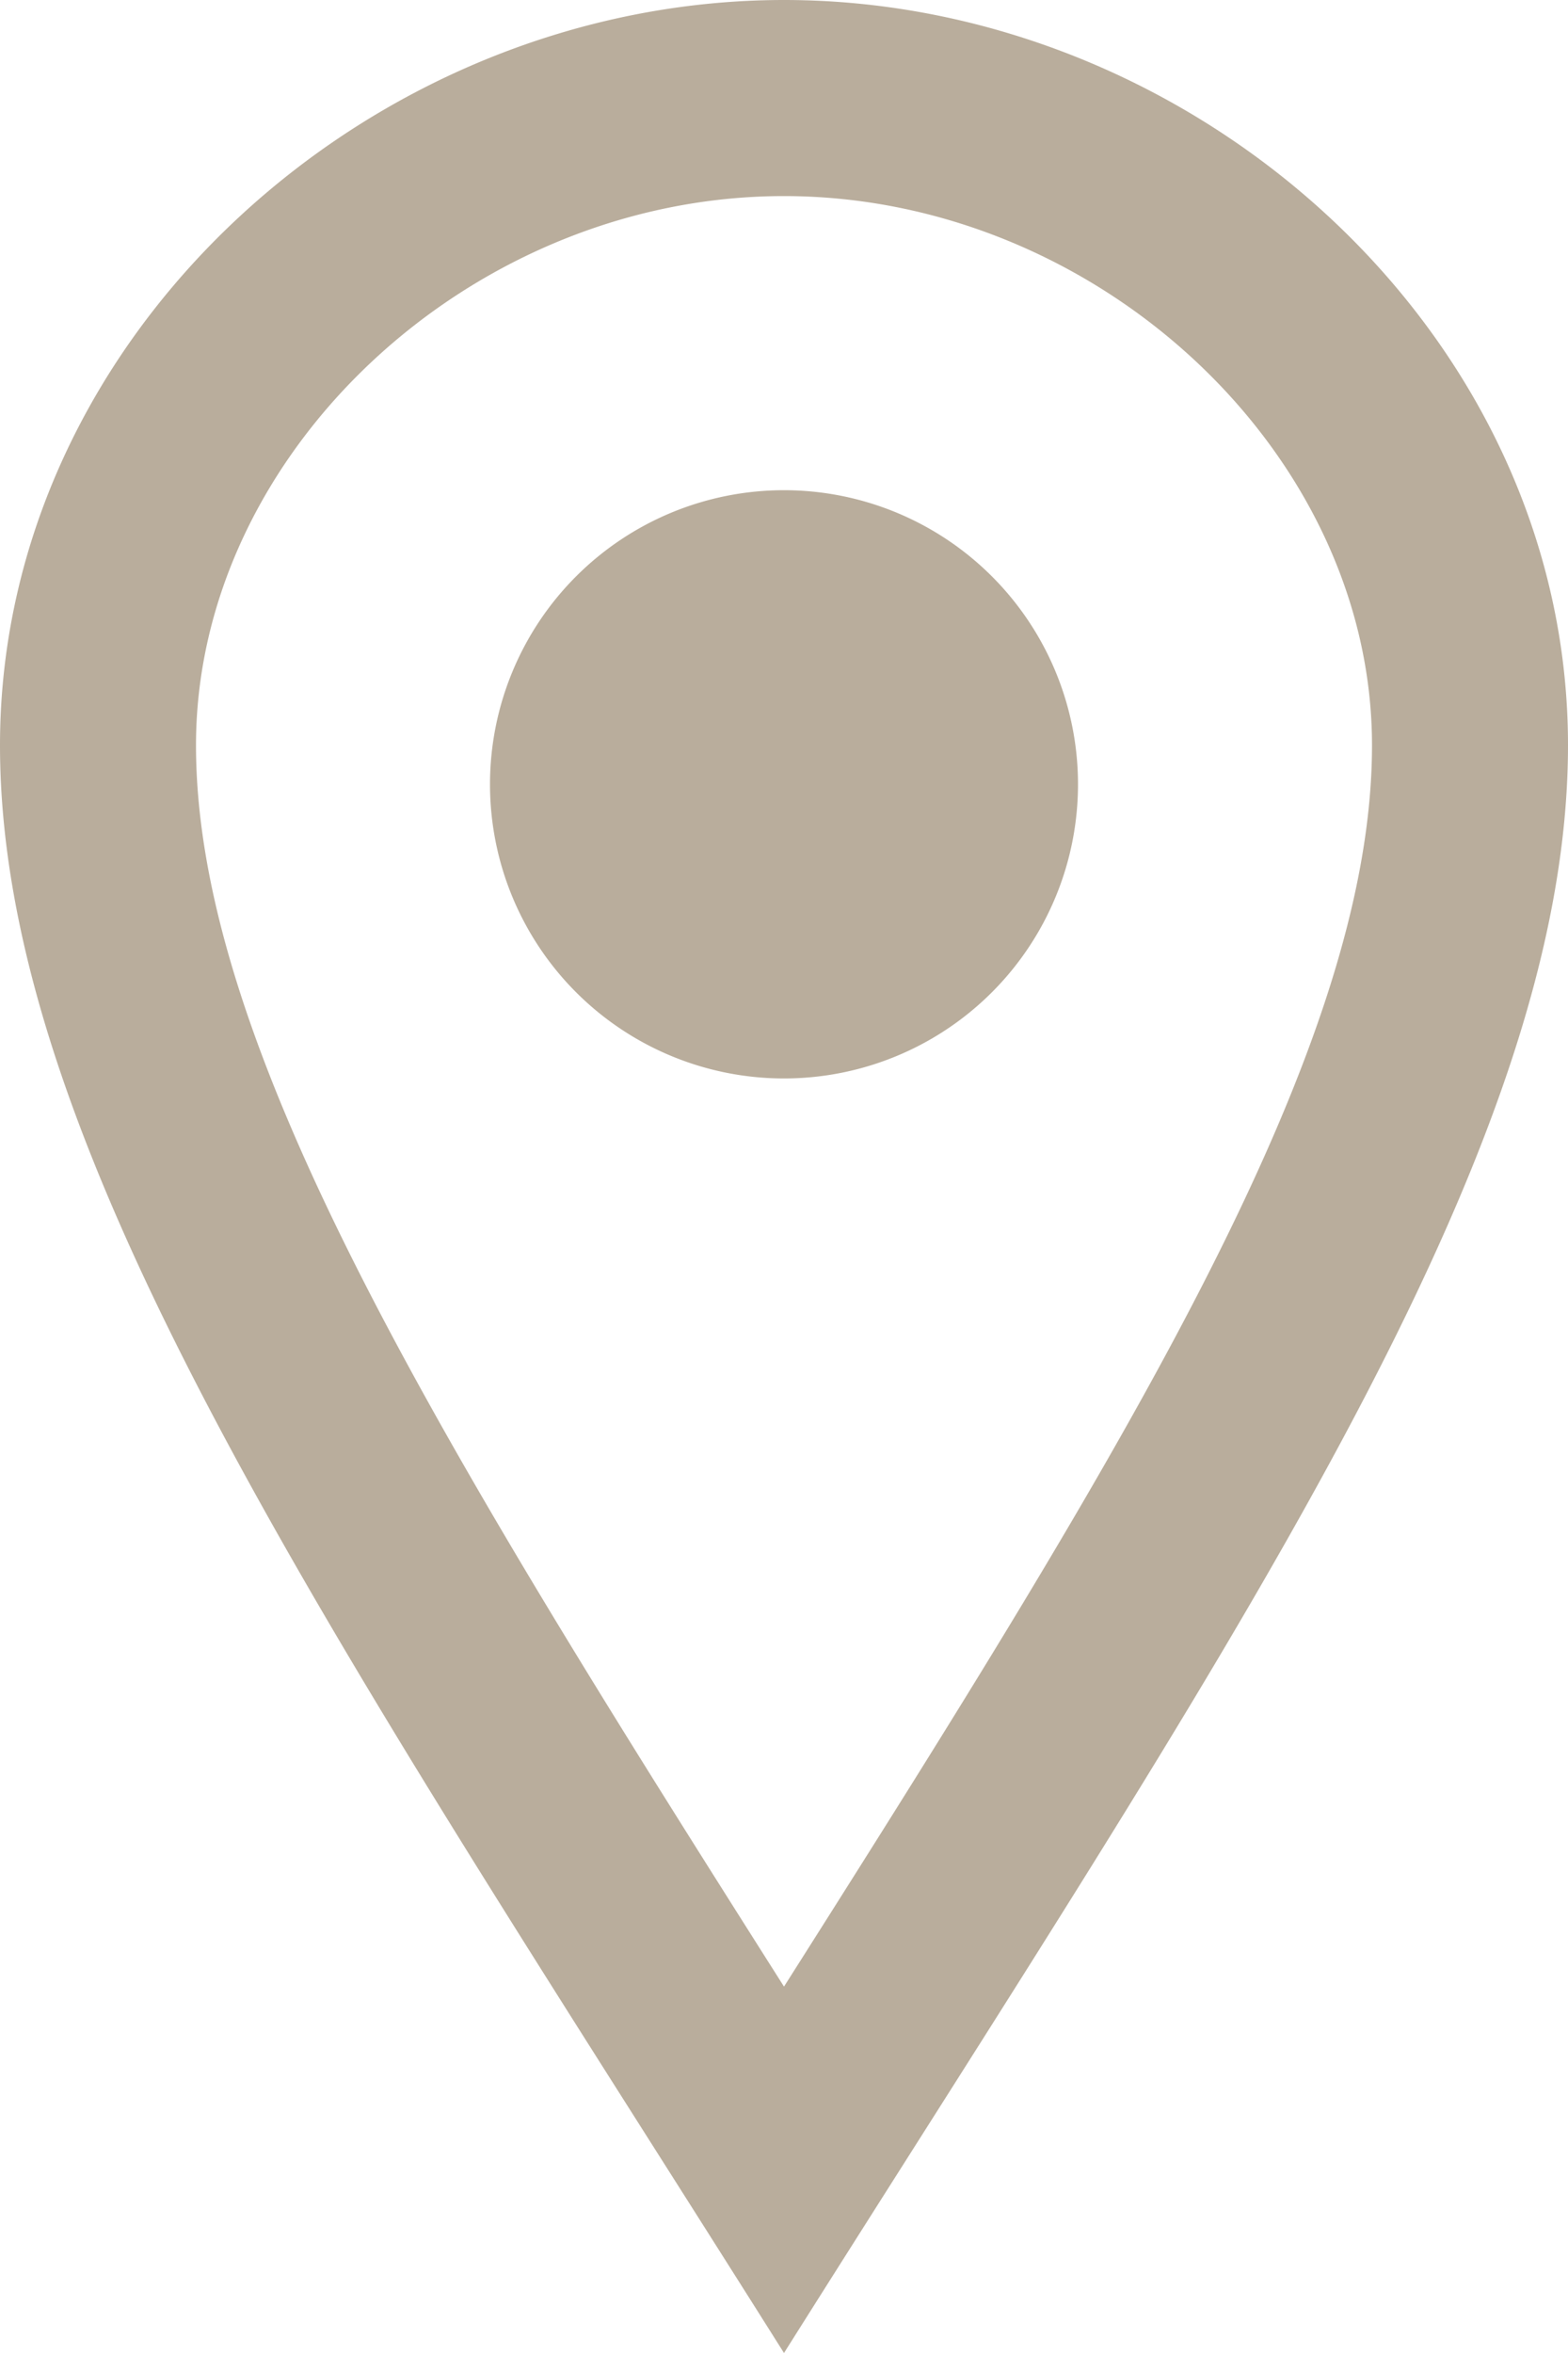
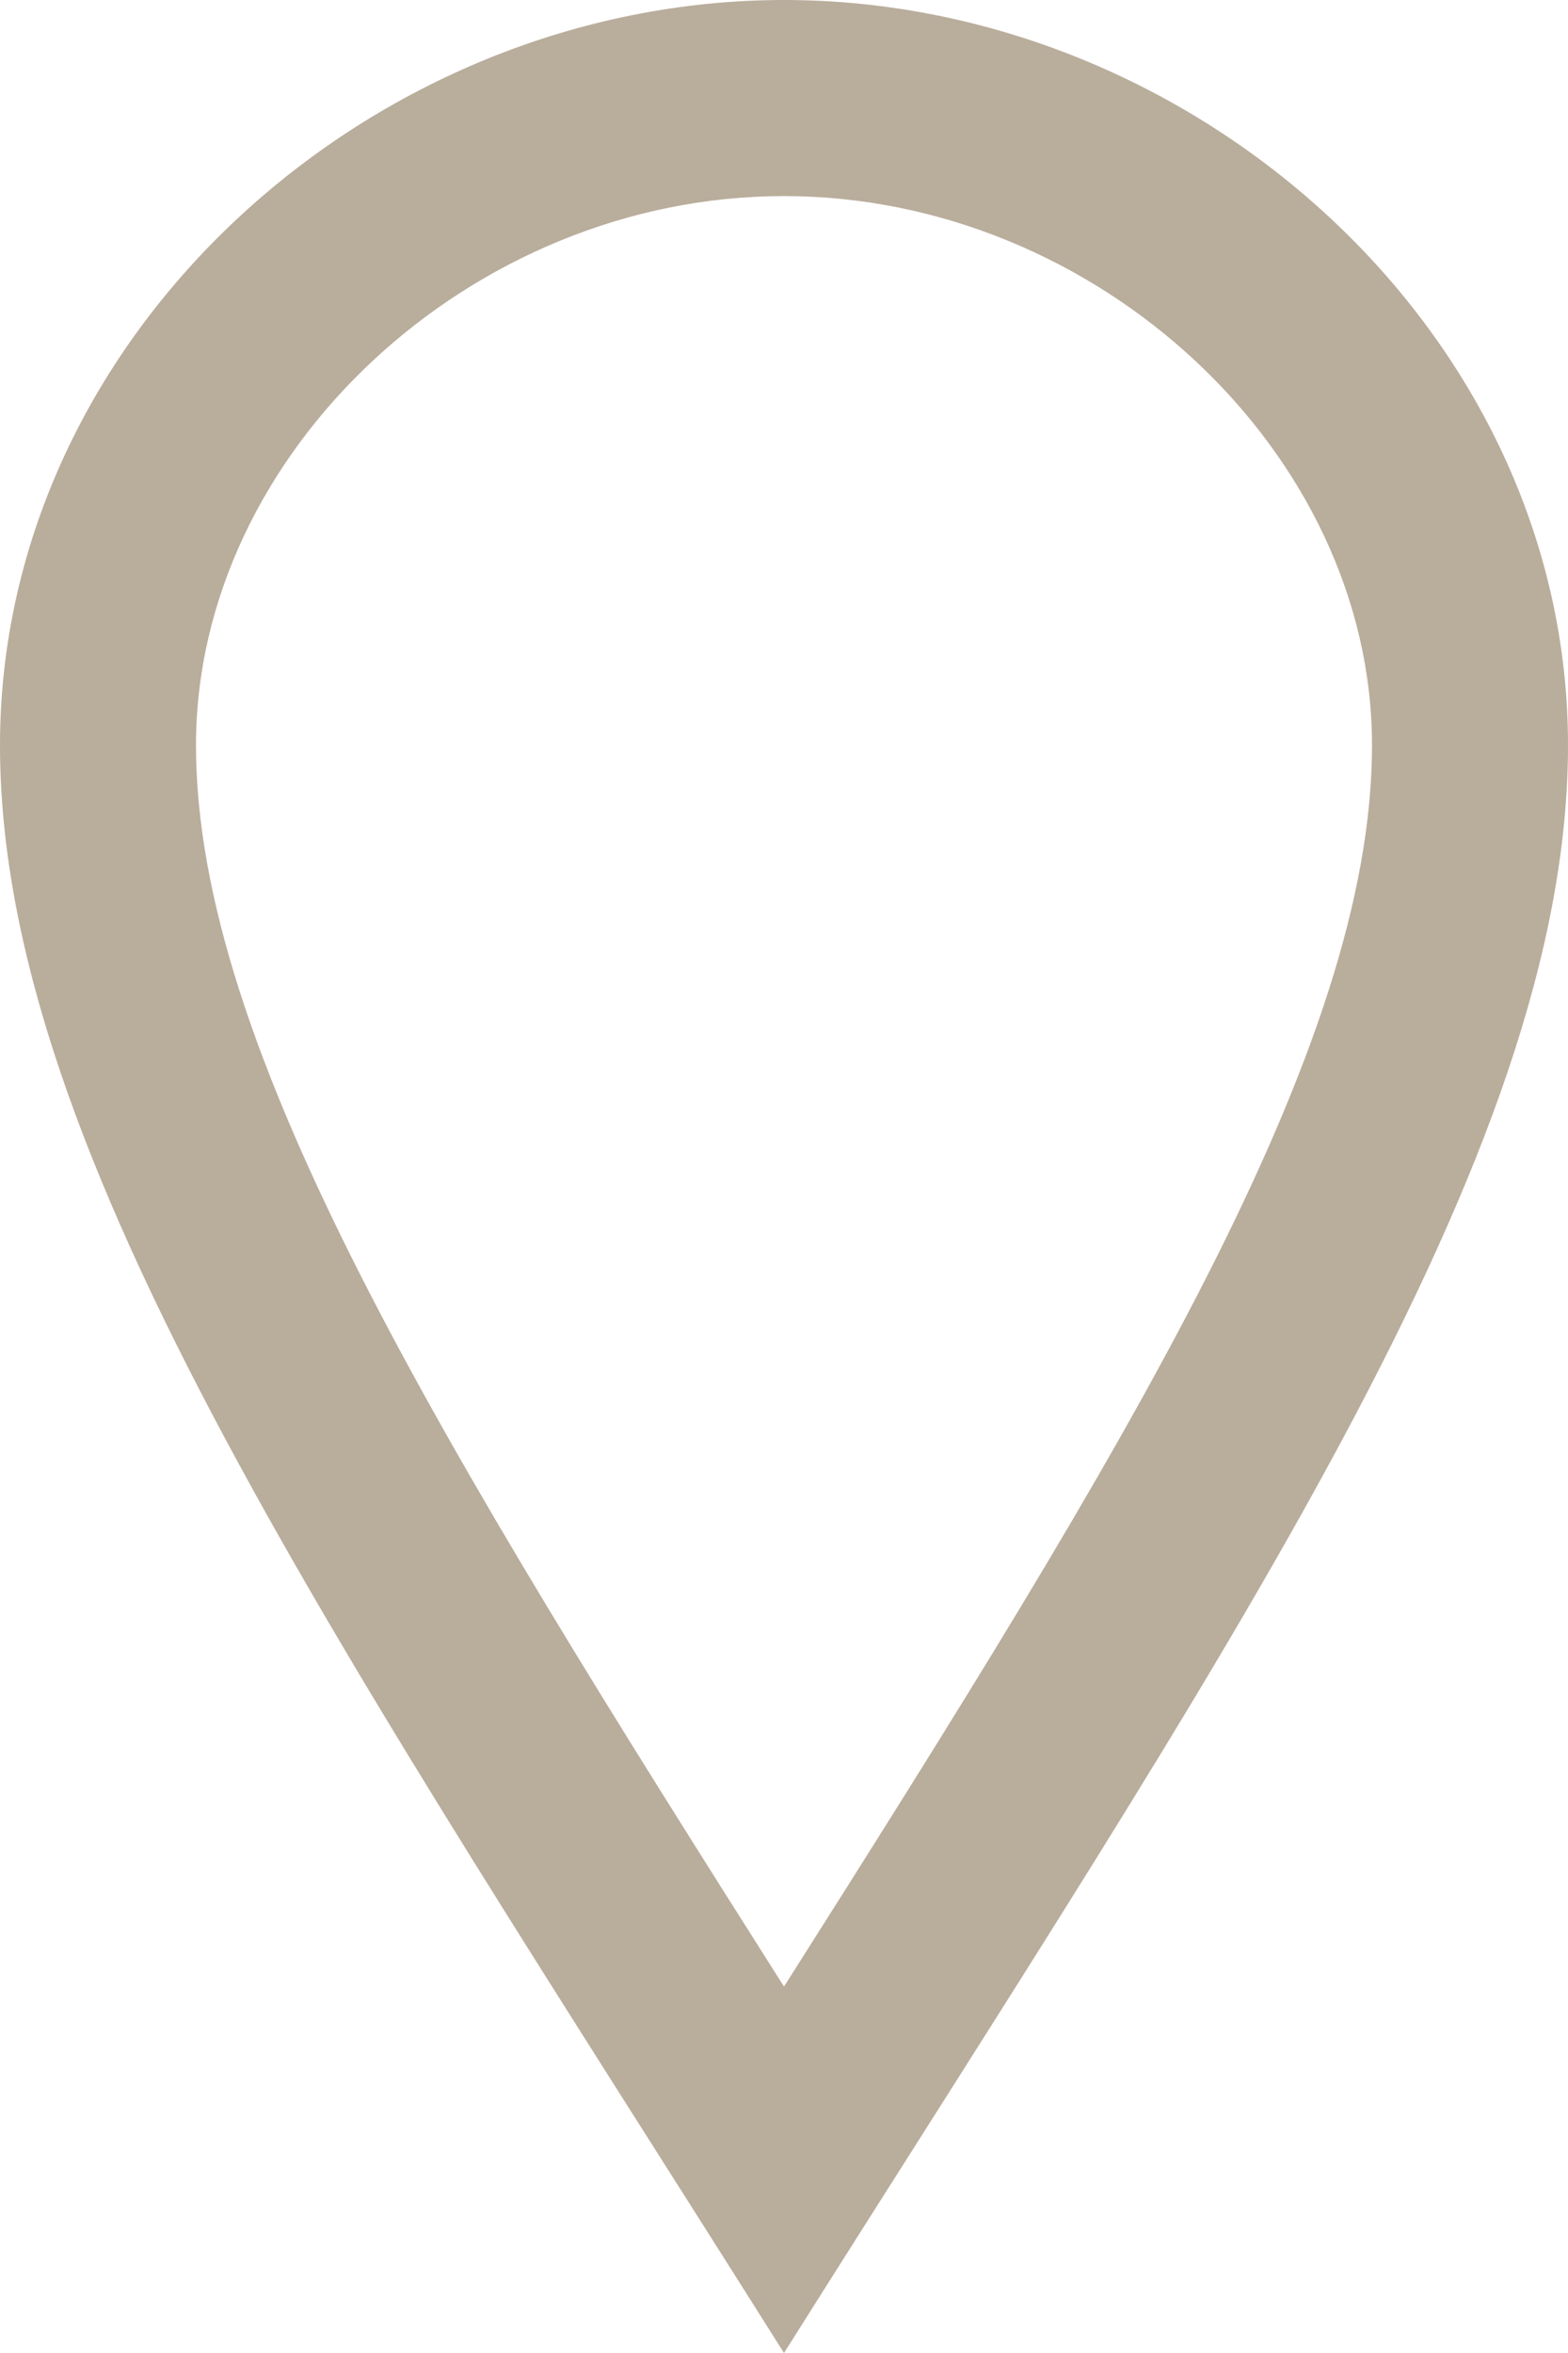
<svg xmlns="http://www.w3.org/2000/svg" width="40" height="60" viewBox="0 0 40 60">
-   <path id="iconmonstr-location-2" d="M24,5c7.99,0,15,6.545,15,14.005,0,7.732-6.232,17.83-15,31.652C15.233,36.835,9,26.738,9,19.005,9,11.545,16.01,5,24,5m0-5C13.505,0,4,8.508,4,19.005S12.673,42.03,24,60C35.327,42.03,44,29.5,44,19S34.5,0,24,0Zm0,27.5A7.5,7.5,0,1,1,31.5,20,7.5,7.5,0,0,1,24,27.5Z" transform="translate(-4)" fill="#b9ad9c" />
+   <path id="iconmonstr-location-2" d="M24,5c7.99,0,15,6.545,15,14.005,0,7.732-6.232,17.83-15,31.652C15.233,36.835,9,26.738,9,19.005,9,11.545,16.01,5,24,5m0-5C13.505,0,4,8.508,4,19.005S12.673,42.03,24,60C35.327,42.03,44,29.5,44,19S34.5,0,24,0Zm0,27.5Z" transform="translate(-4)" fill="#b9ad9c" />
</svg>